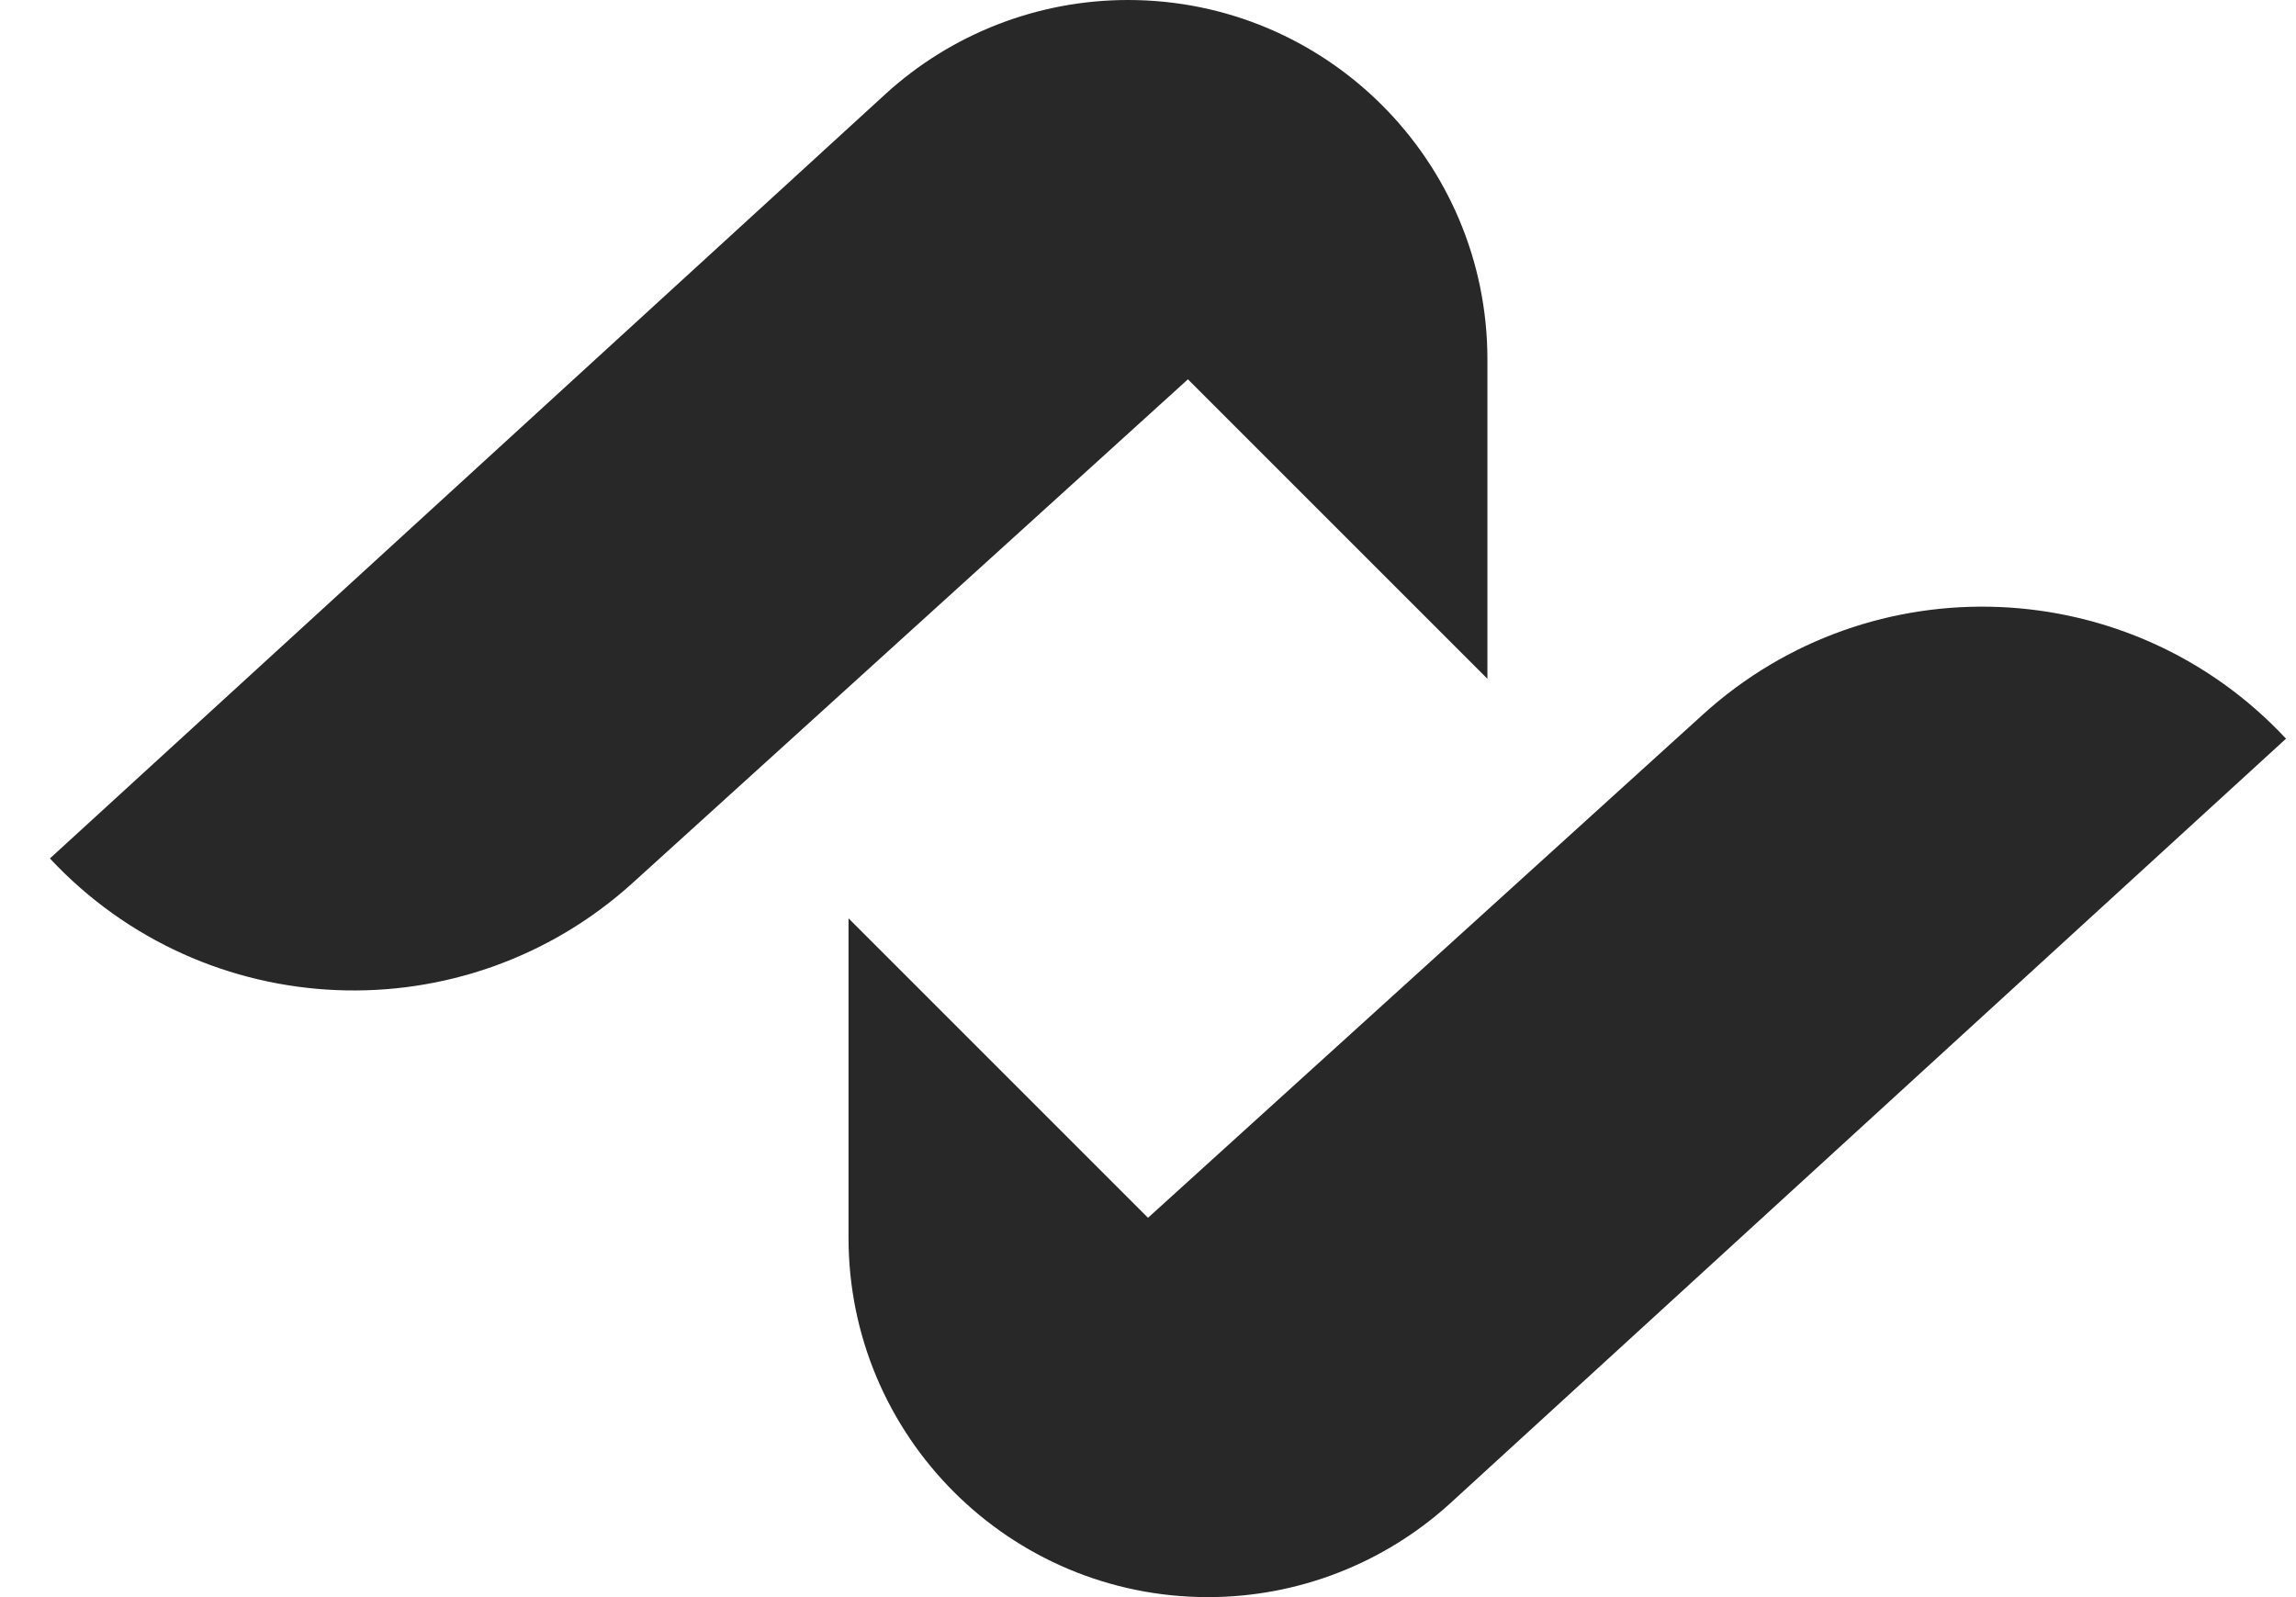
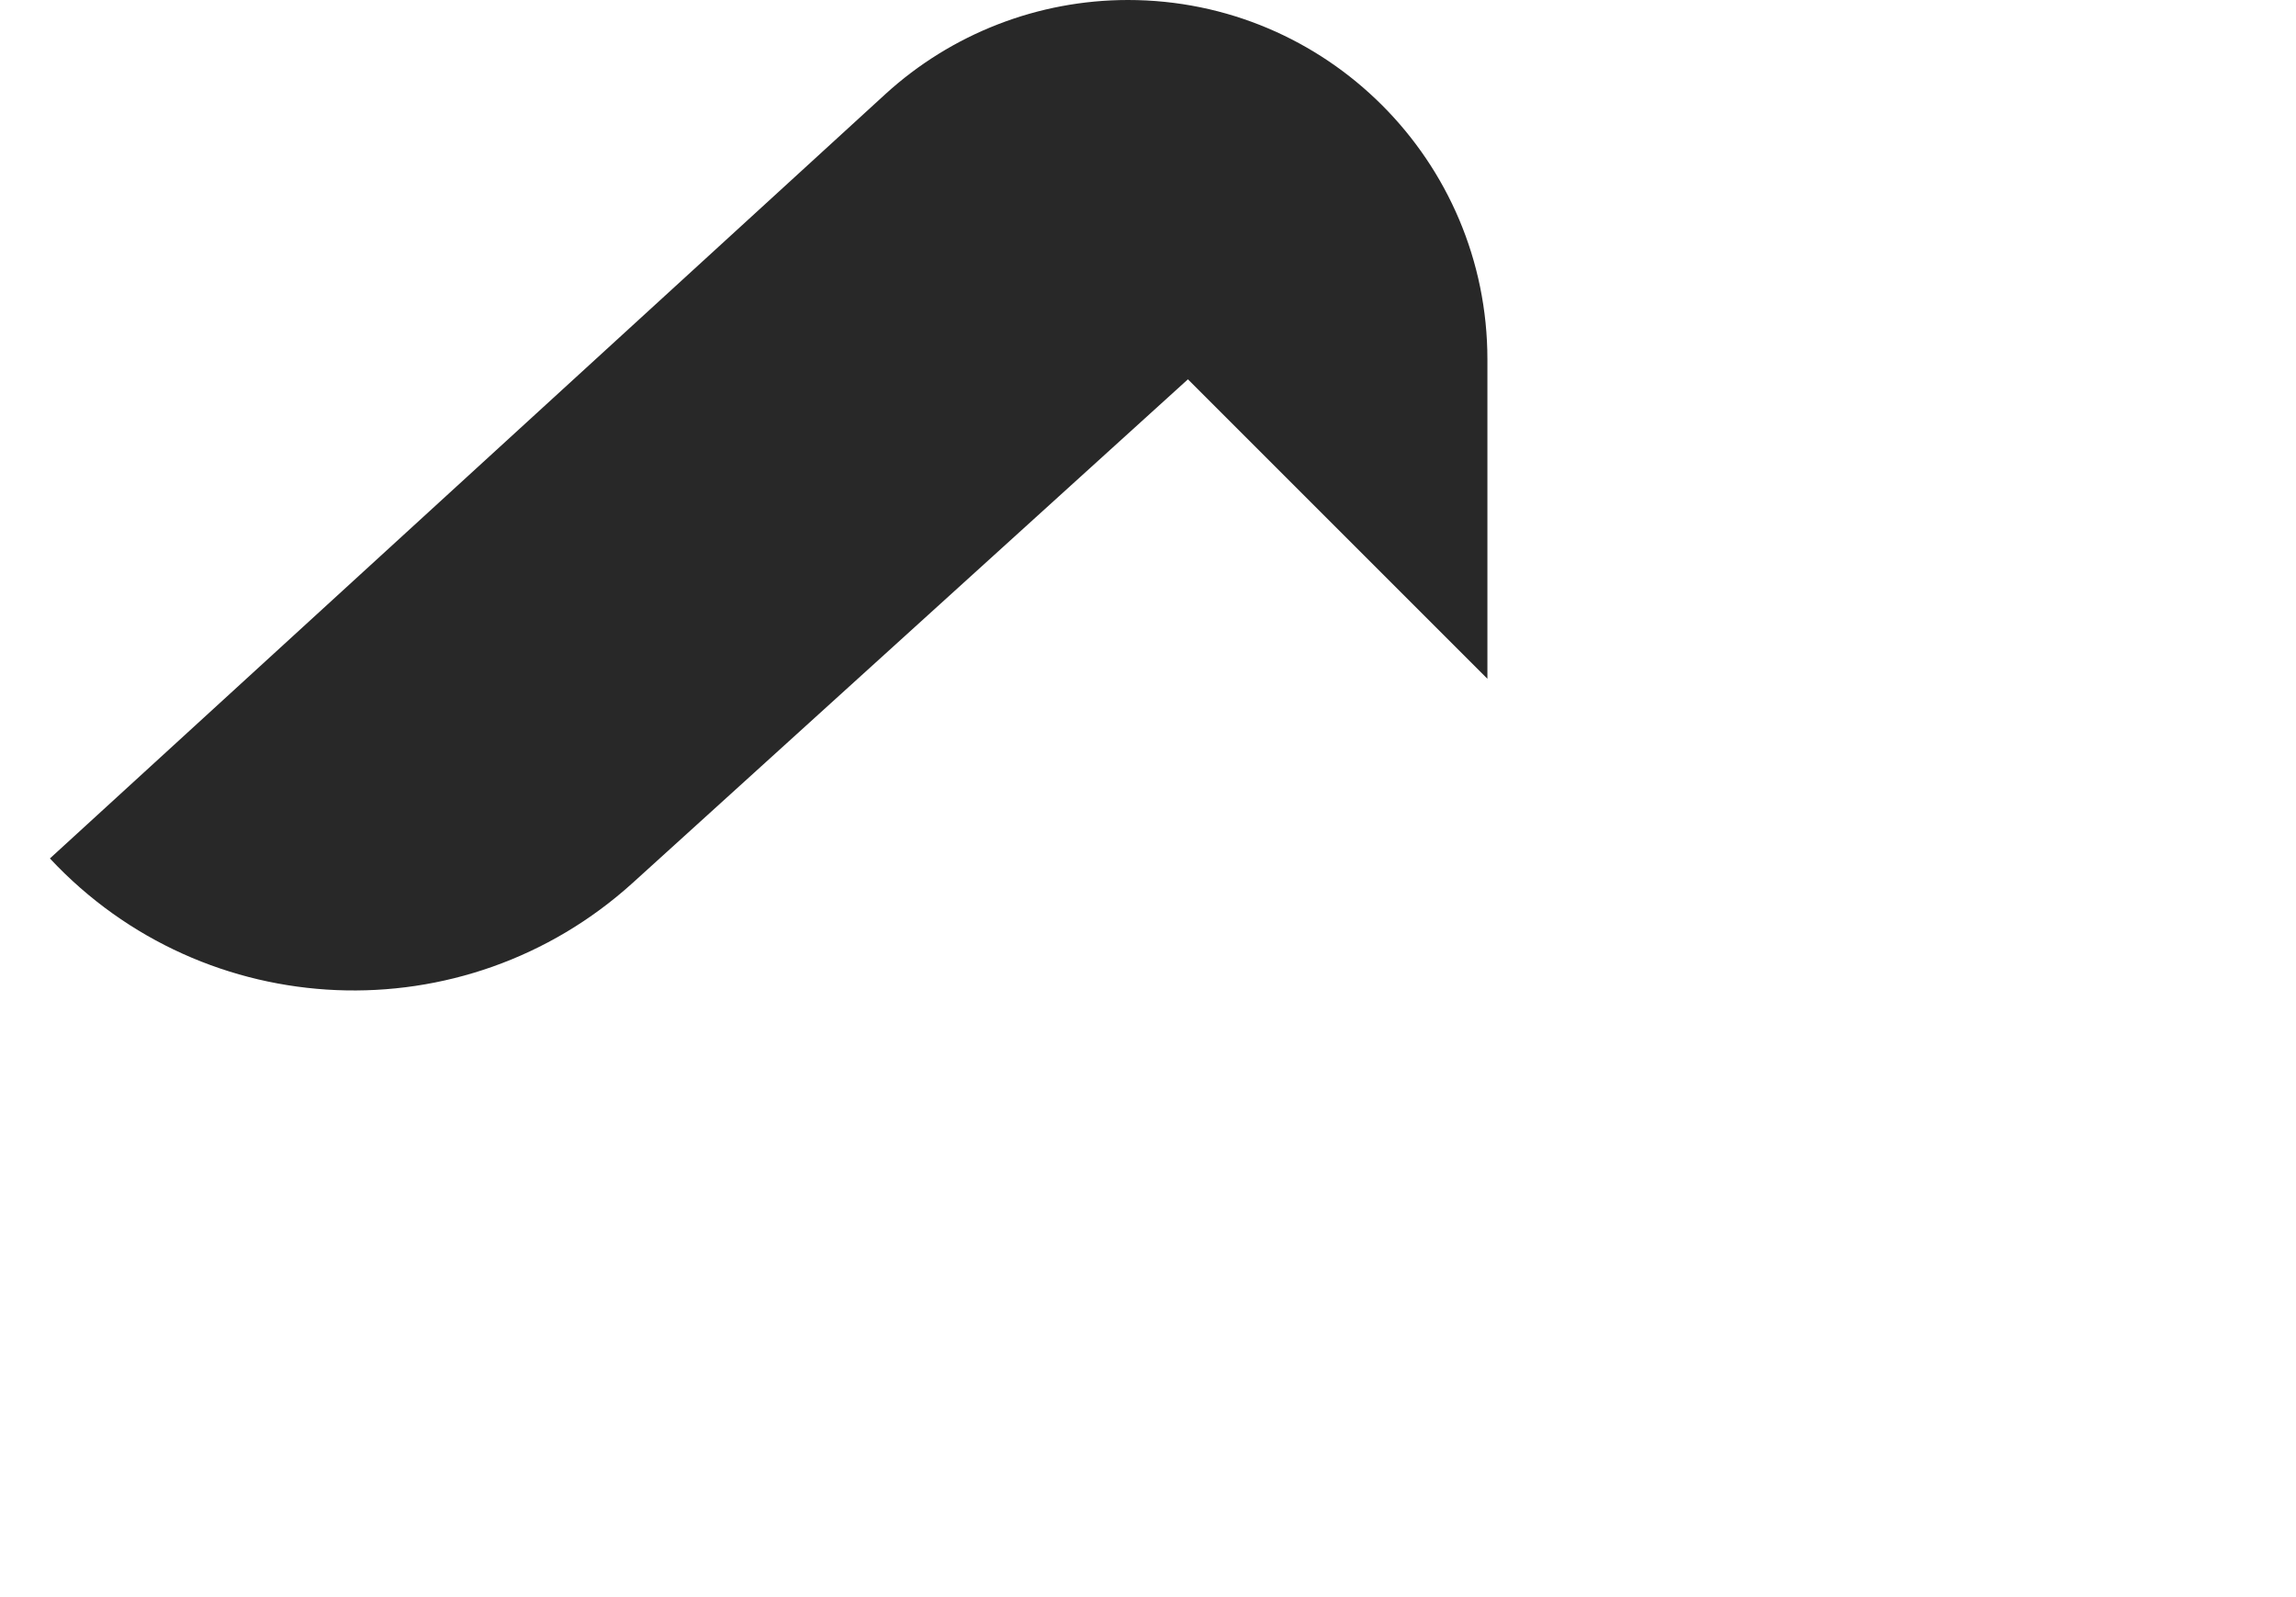
<svg xmlns="http://www.w3.org/2000/svg" width="23" height="16" viewBox="0 0 23 16" fill="none">
-   <path d="M11.5 12.2L8.5 9.2V12.399C8.5 14.388 10.112 16 12.101 16C13.001 16 13.868 15.663 14.532 15.056L22.9 7.4C21.347 5.736 18.746 5.628 17.06 7.157L11.5 12.2Z" fill="#282828" />
  <path d="M11.9 3.8L14.9 6.8V3.601C14.9 1.612 13.288 0 11.299 0C10.399 0 9.532 0.337 8.868 0.944L0.5 8.6C2.053 10.264 4.654 10.372 6.34 8.843L11.9 3.8Z" fill="#282828" />
</svg>